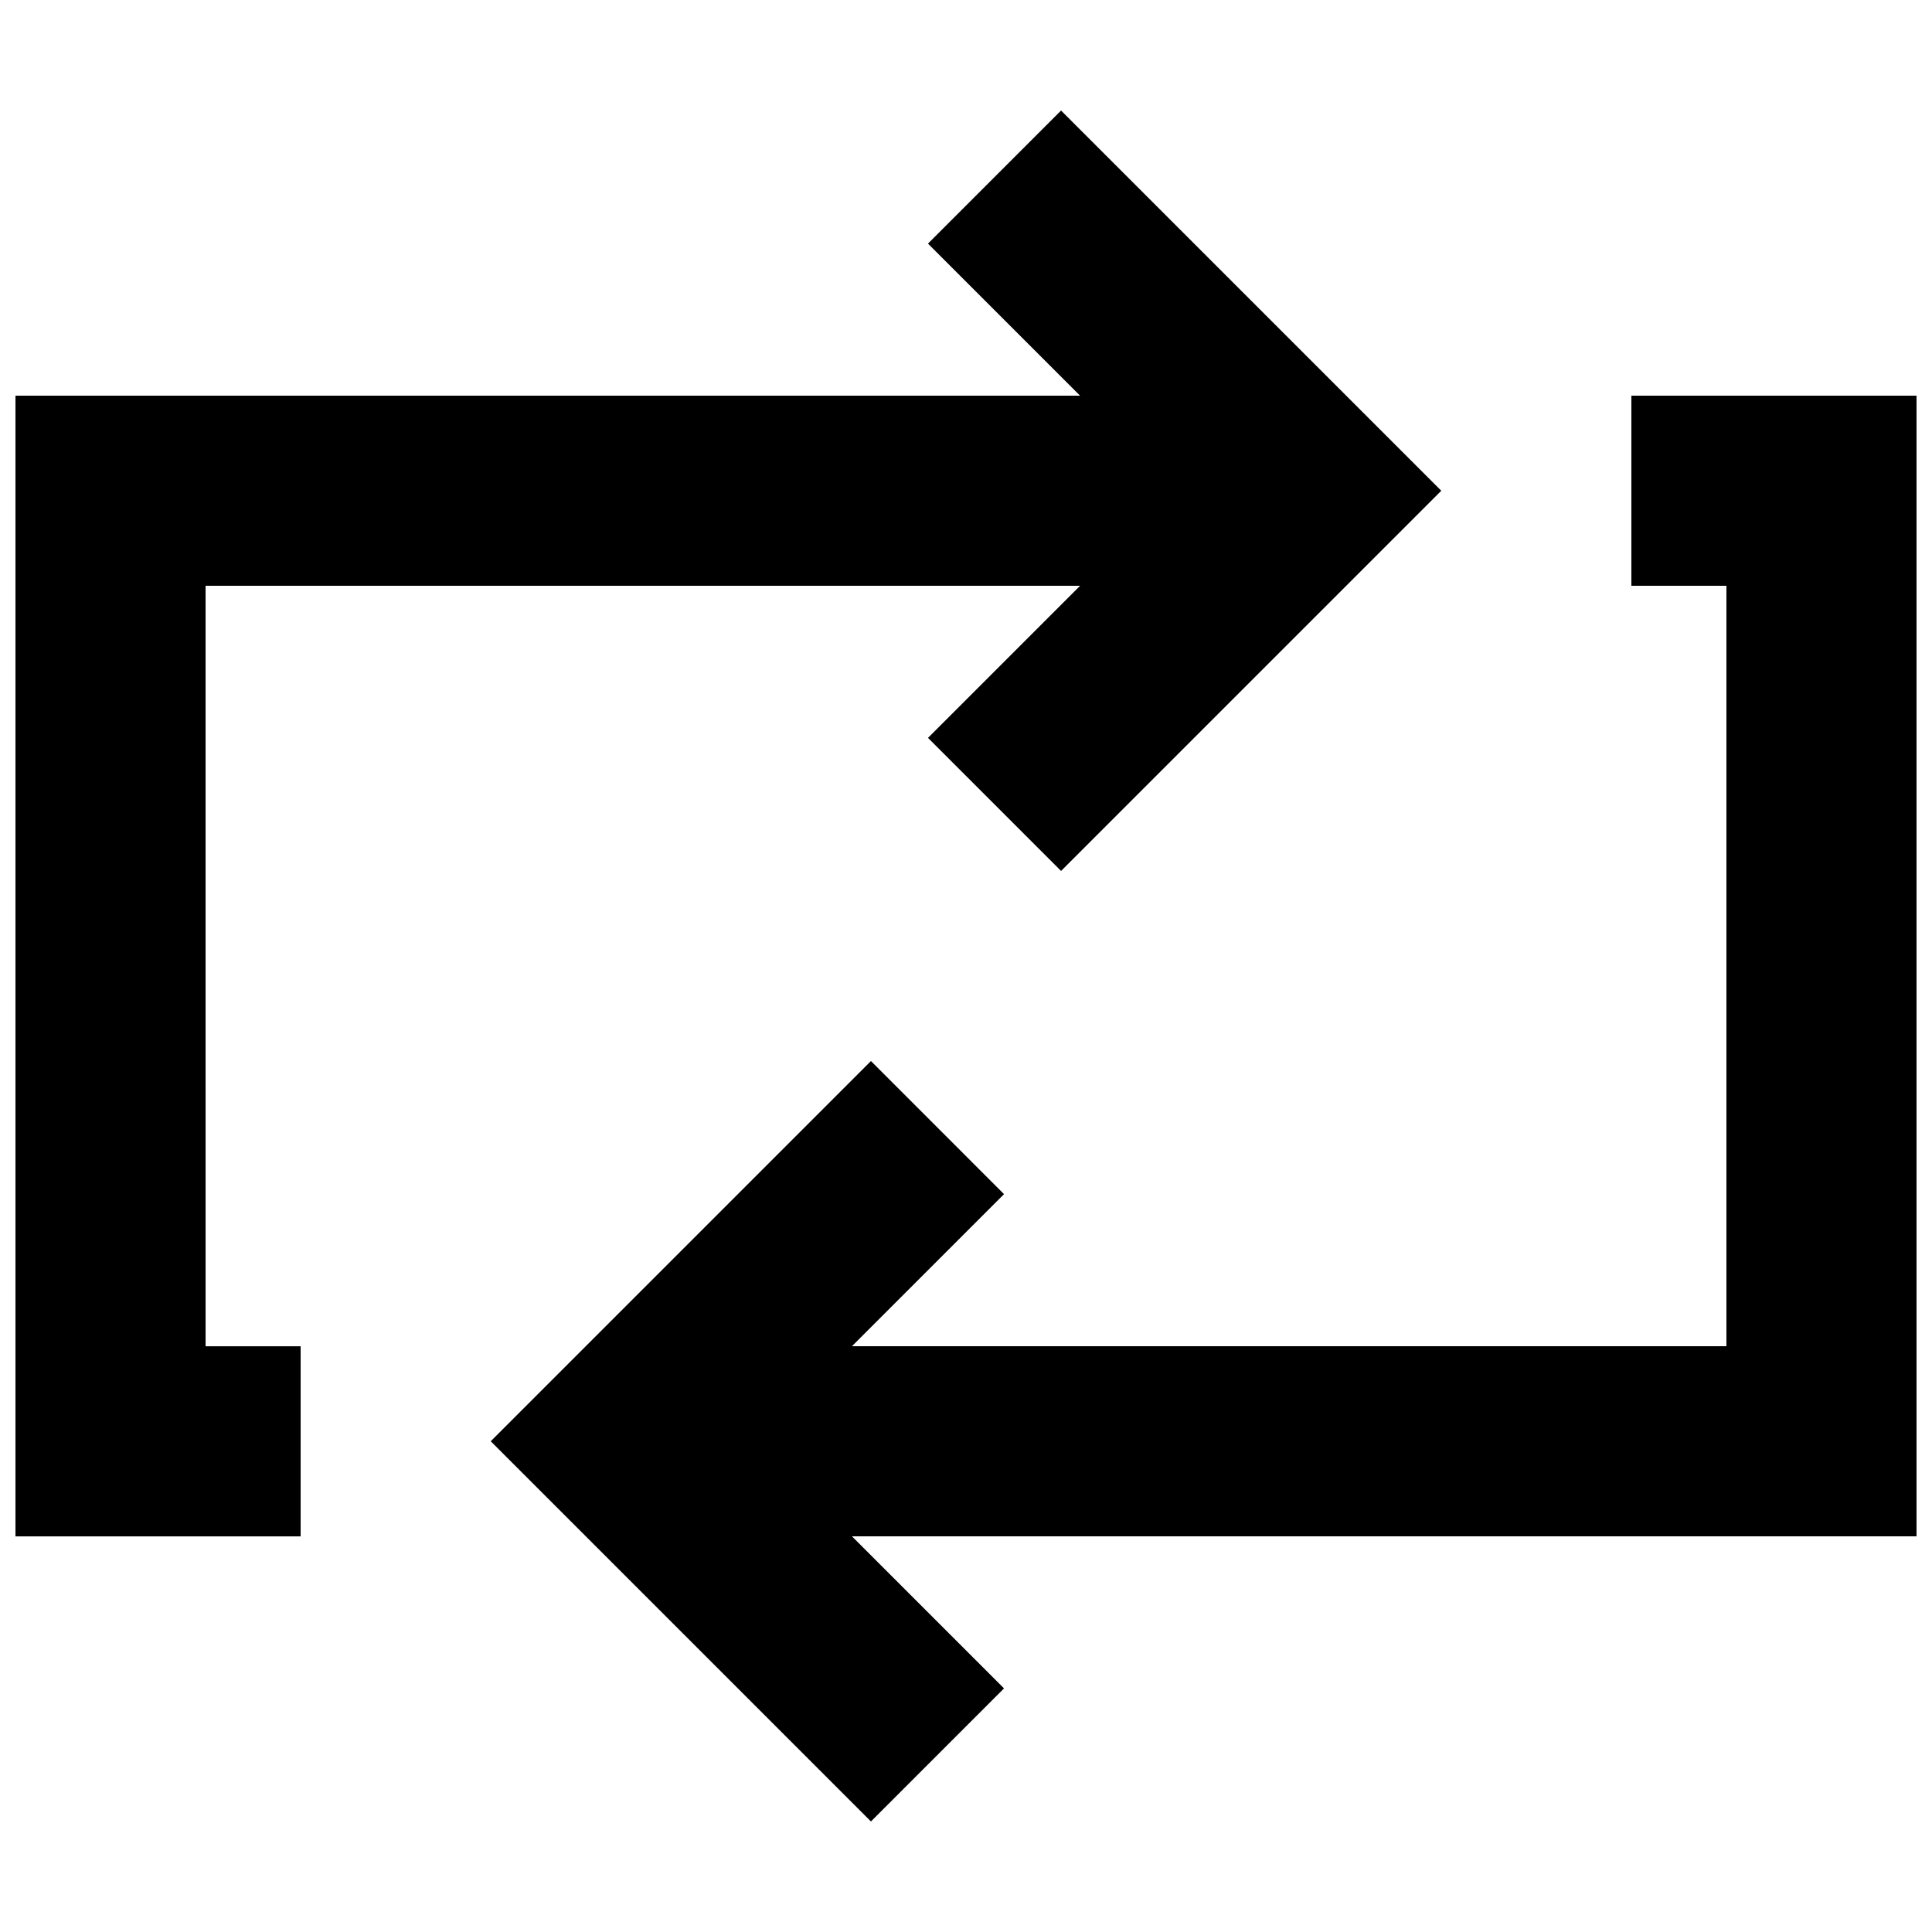
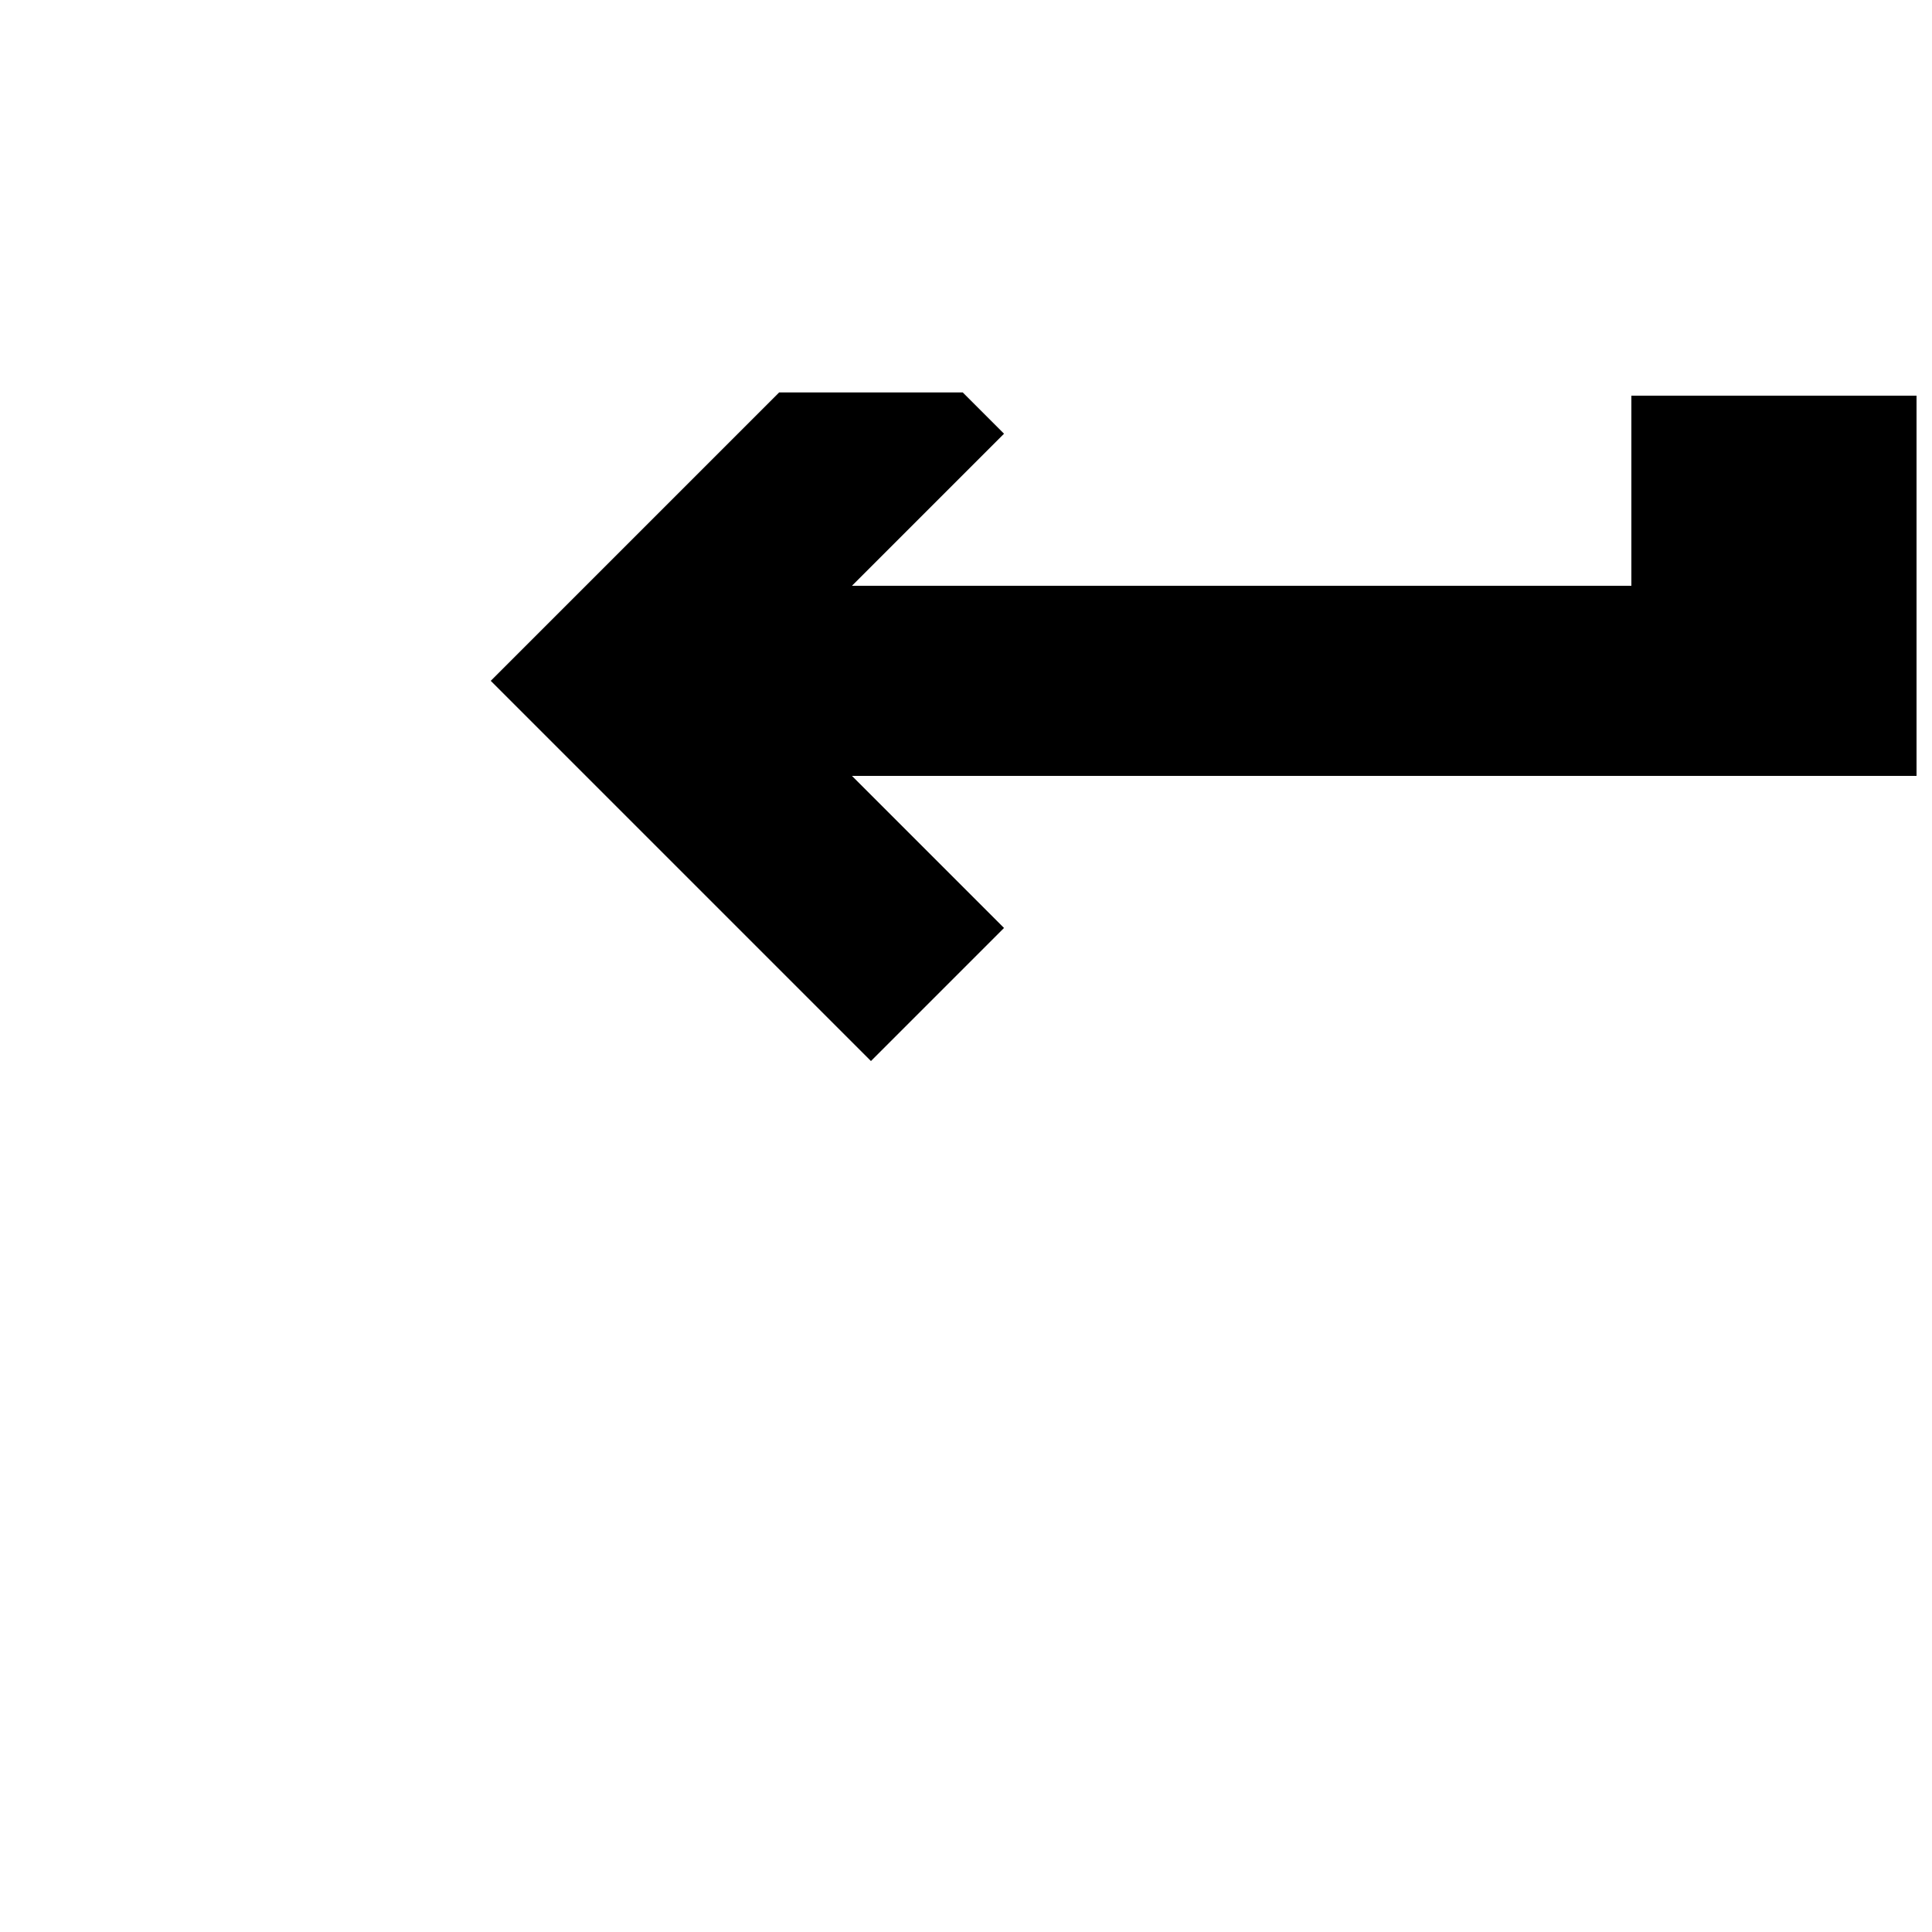
<svg xmlns="http://www.w3.org/2000/svg" width="800px" height="800px" version="1.1" viewBox="144 144 512 512">
  <defs>
    <clipPath id="b">
-       <path d="m148.09 173h377.91v379h-377.91z" />
-     </clipPath>
+       </clipPath>
    <clipPath id="a">
      <path d="m274 248h377.9v379h-377.9z" />
    </clipPath>
  </defs>
  <g>
    <g clip-path="url(#b)">
      <path d="m198.48 299.24h231.75l-40.305 40.305 35.266 35.266 100.76-100.76-100.76-100.76-35.266 35.266 40.305 40.305h-282.13v302.29h75.57v-50.379h-25.188z" />
    </g>
    <g clip-path="url(#a)">
-       <path d="m651.9 248.86h-75.57v50.383h25.191v201.52h-231.75l40.305-40.305-35.266-35.27-100.76 100.76 100.76 100.76 35.266-35.266-40.305-40.305h282.13z" />
+       <path d="m651.9 248.86h-75.57v50.383h25.191h-231.75l40.305-40.305-35.266-35.27-100.76 100.76 100.76 100.76 35.266-35.266-40.305-40.305h282.13z" />
    </g>
  </g>
</svg>